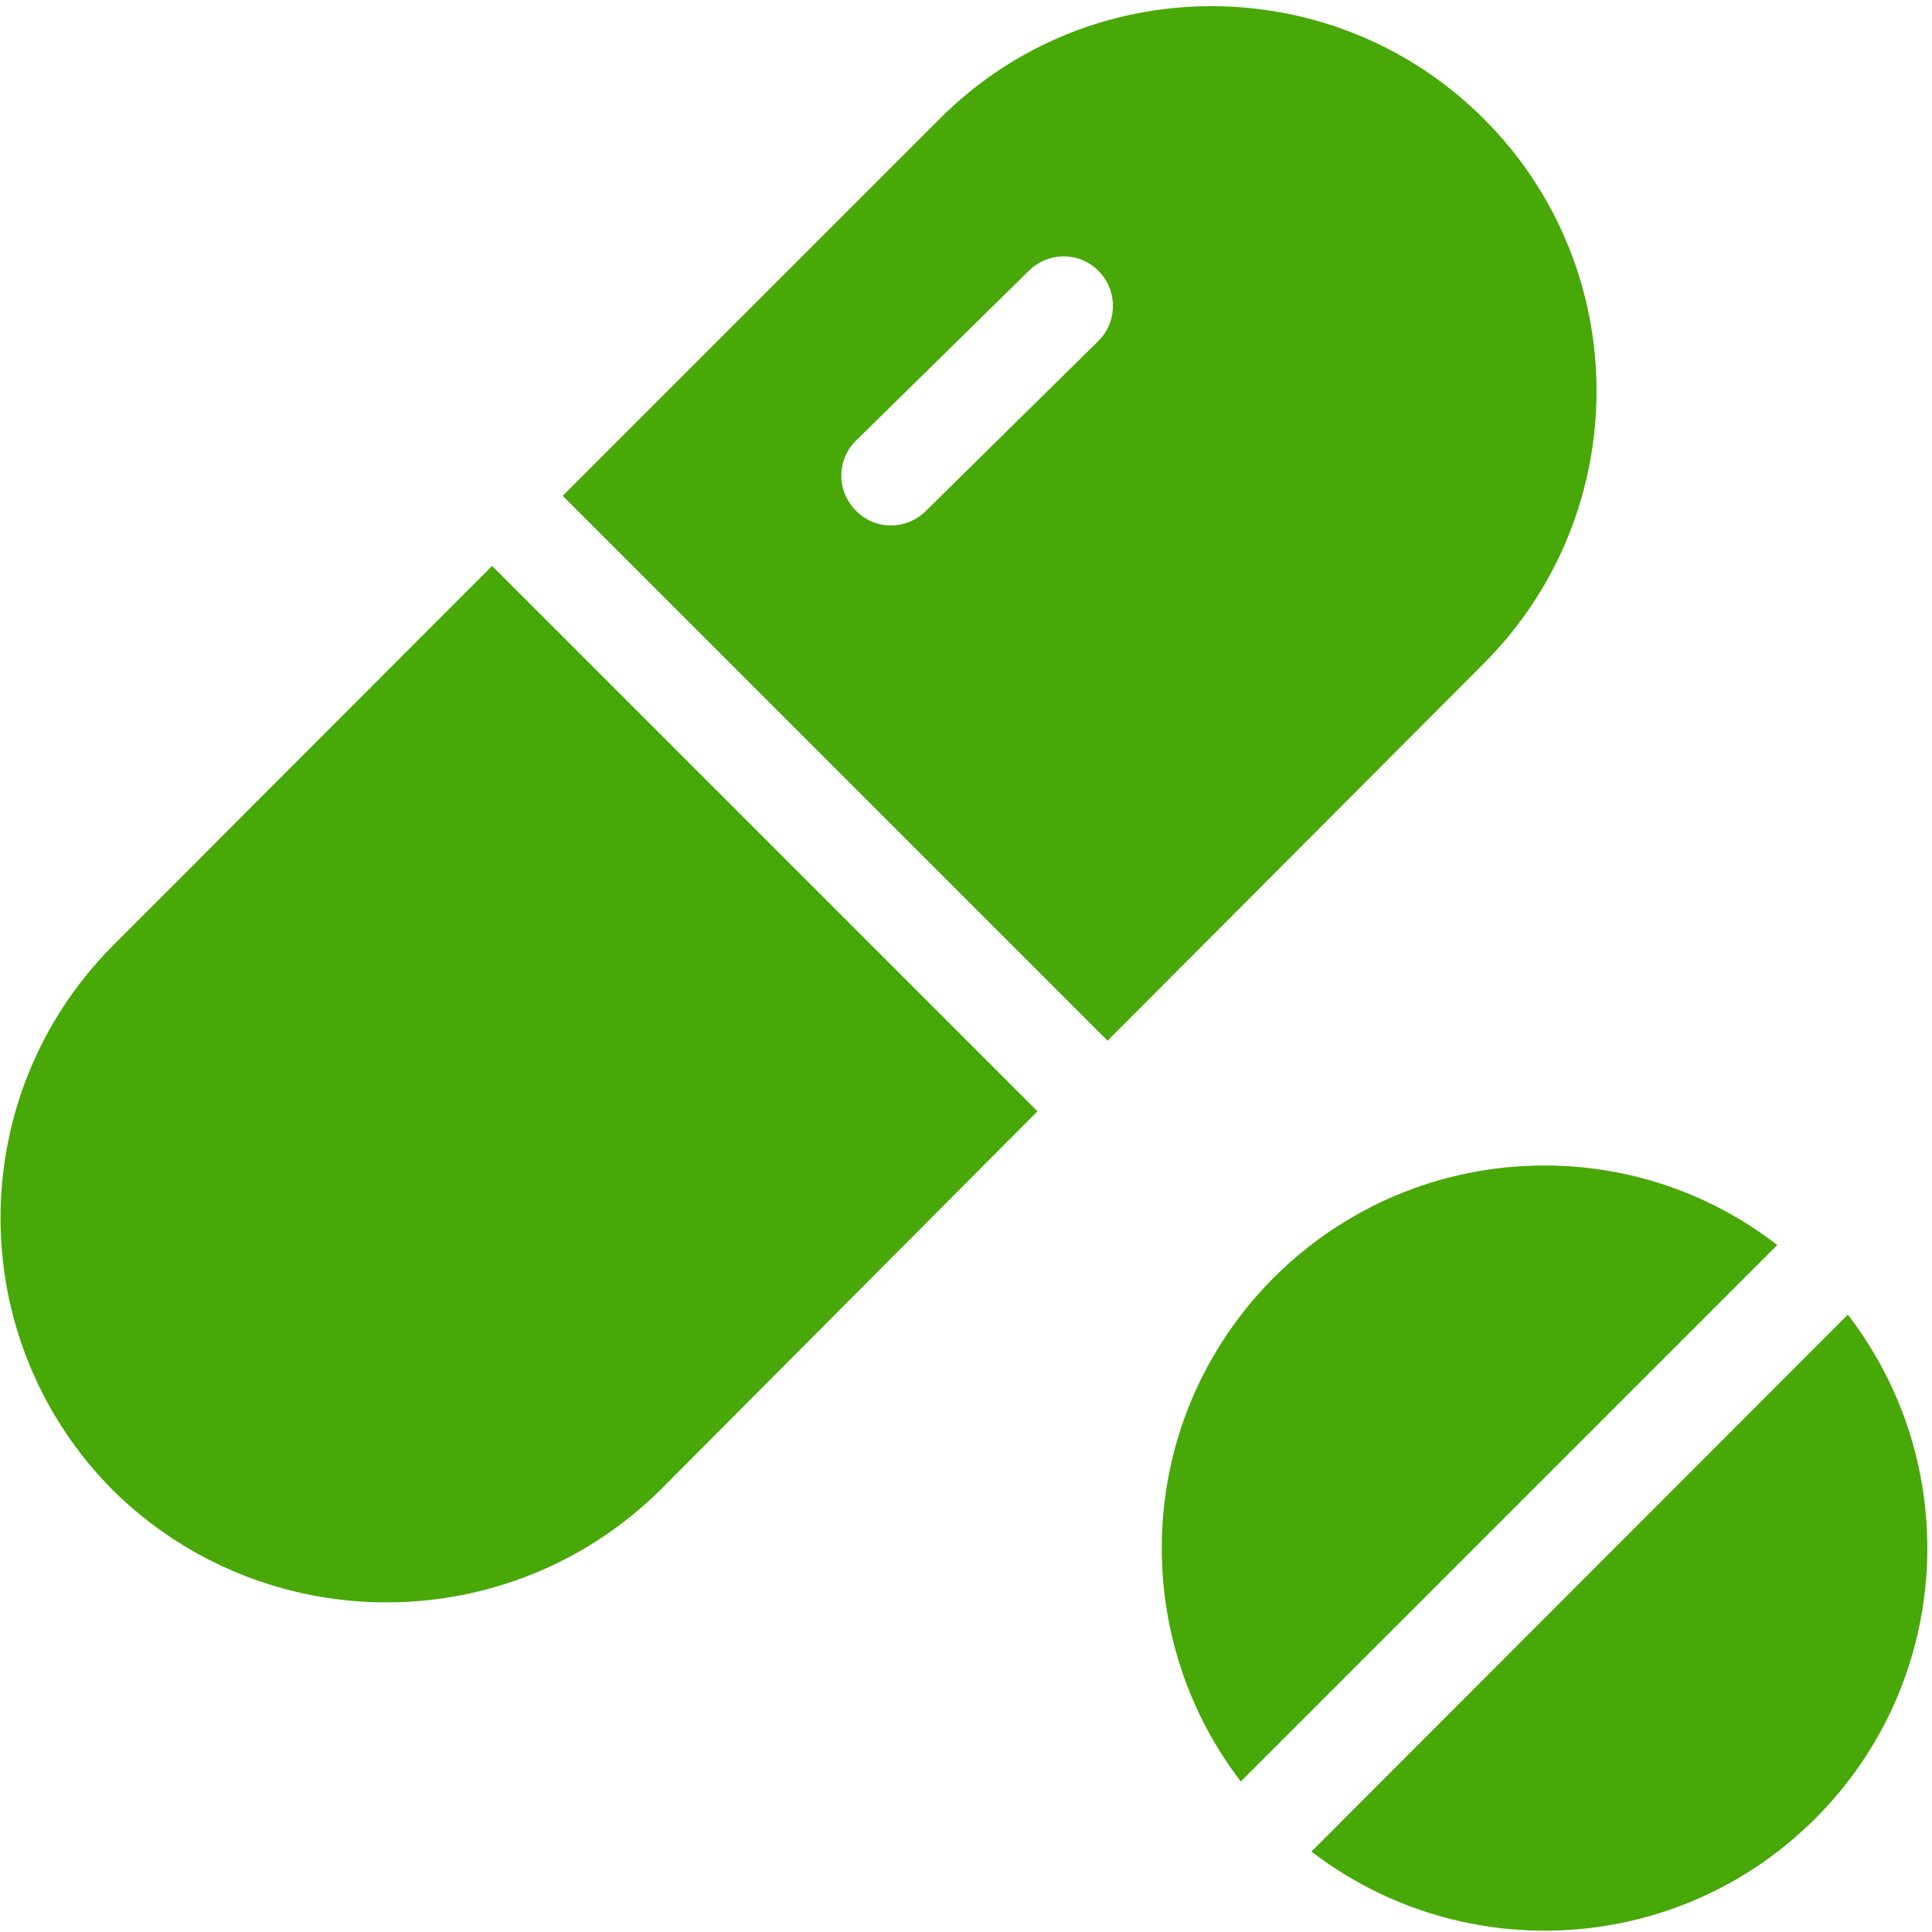
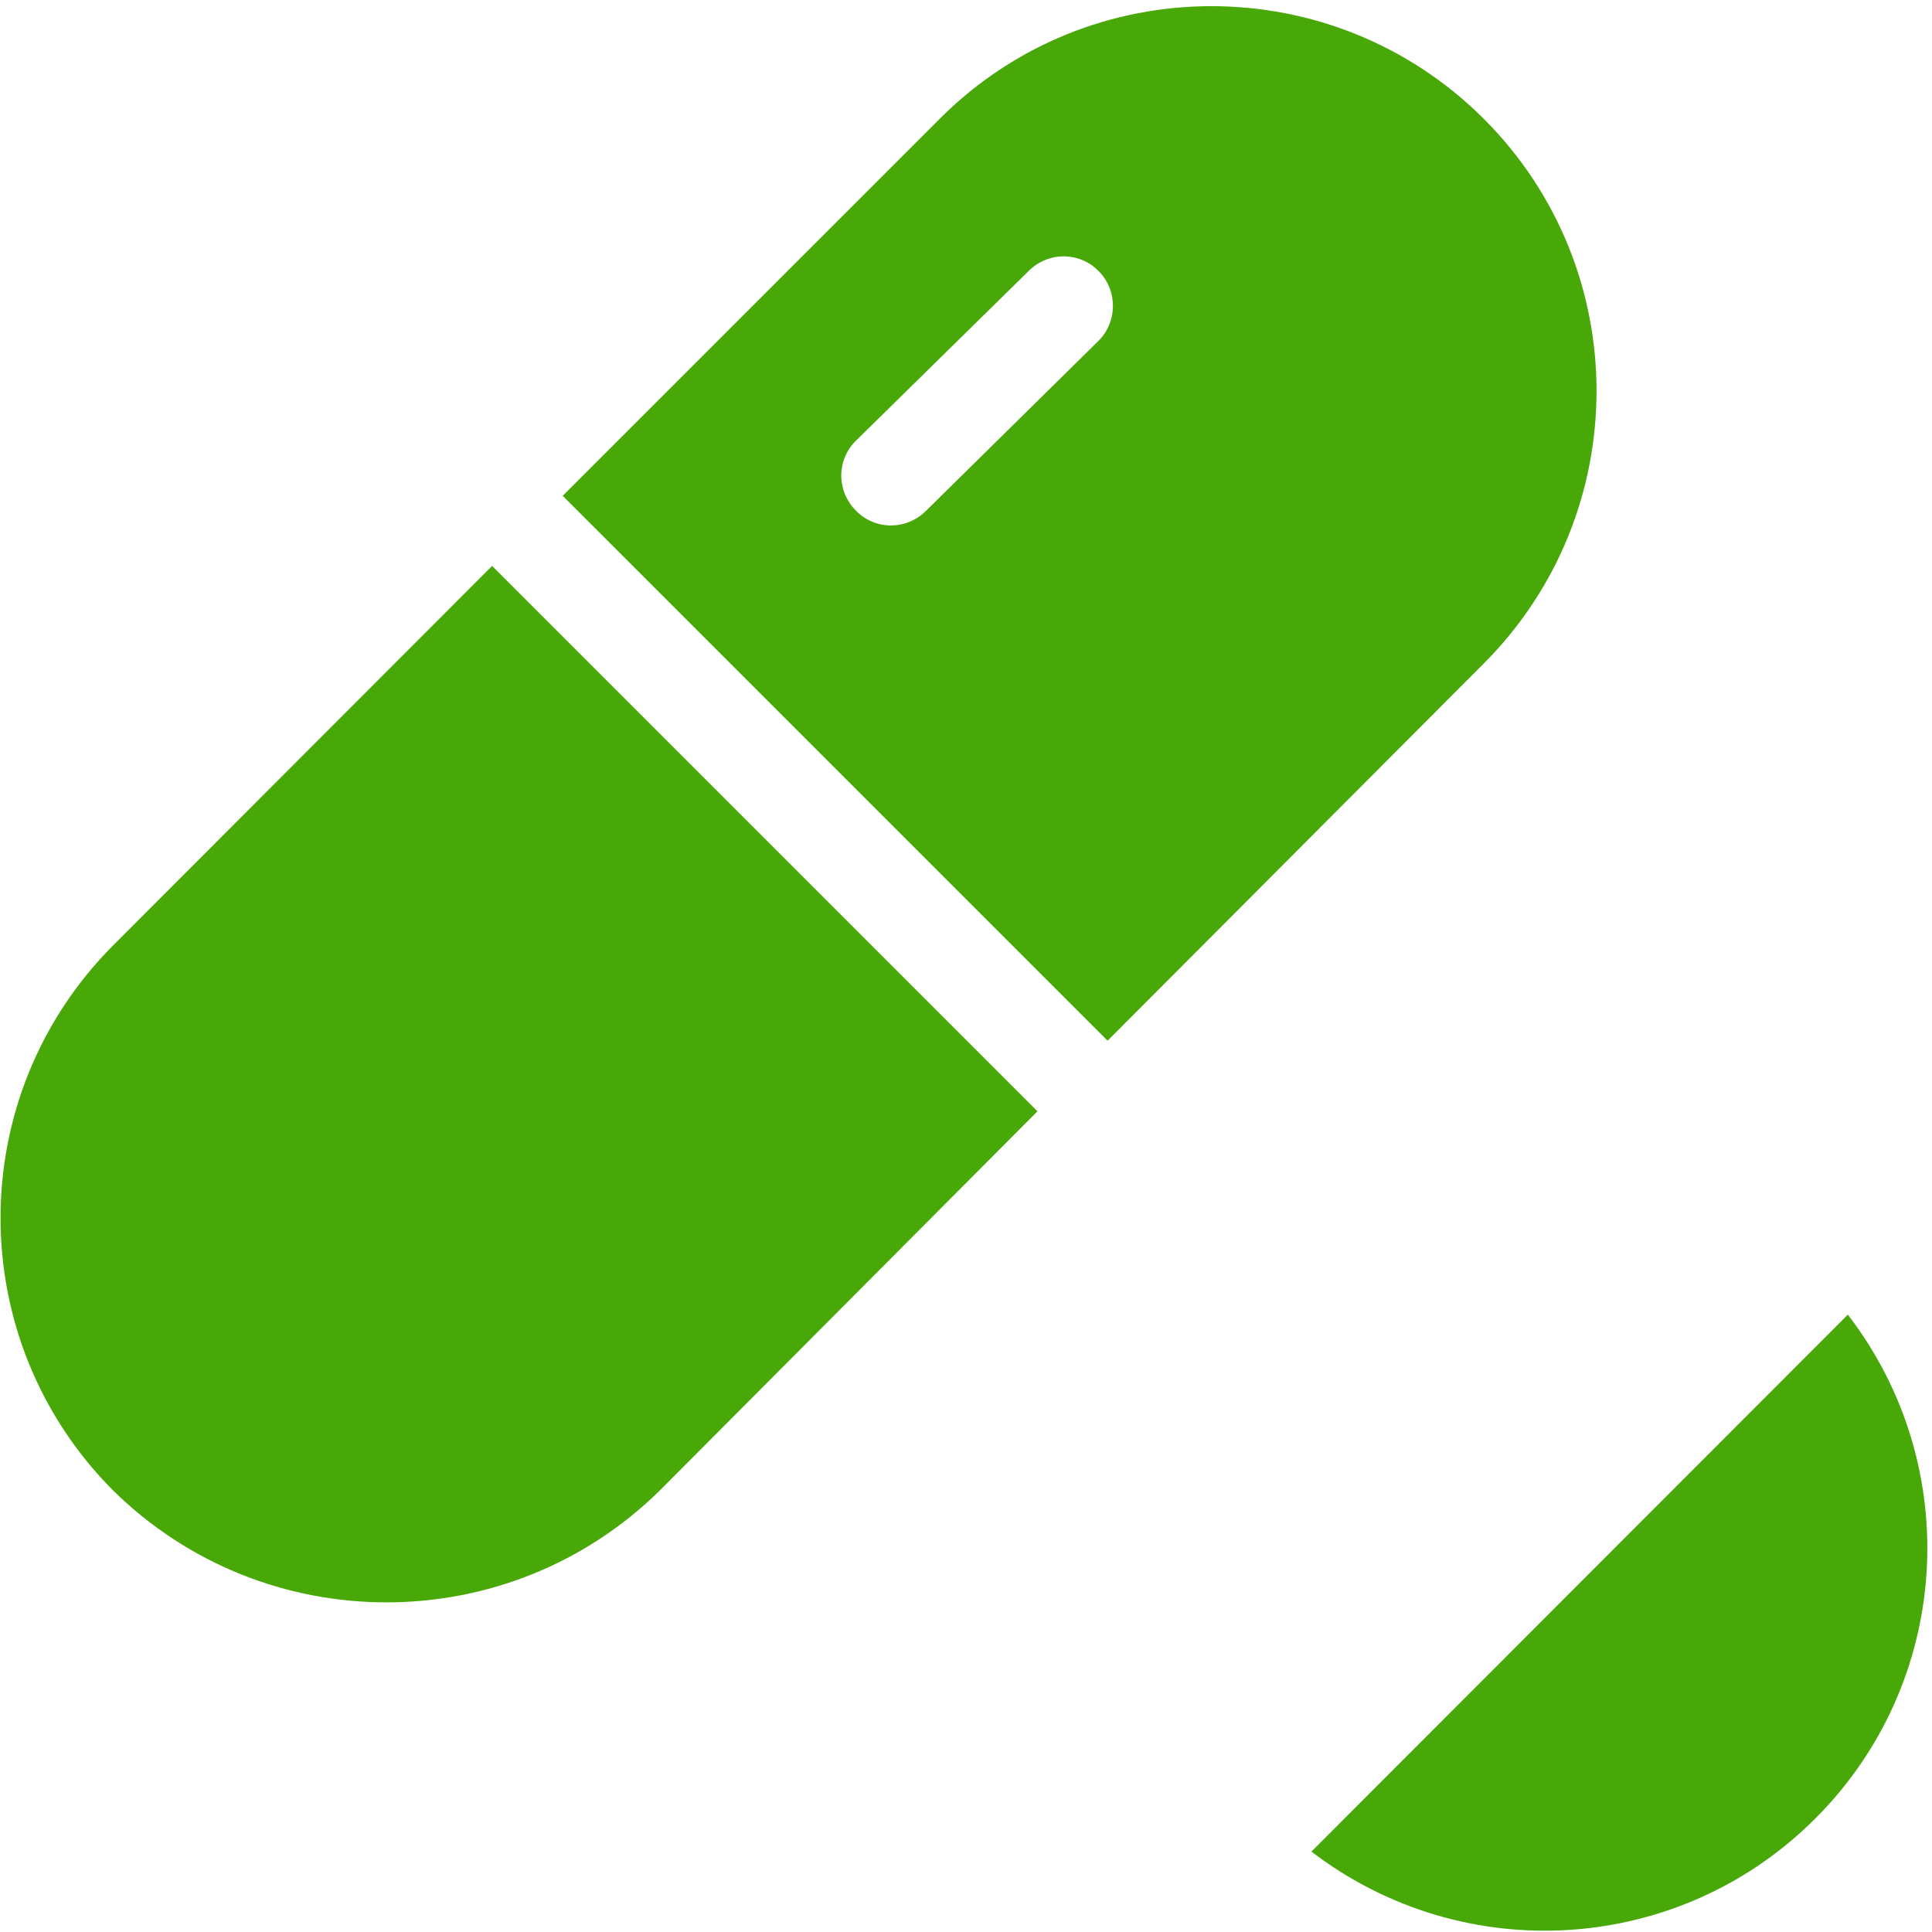
<svg xmlns="http://www.w3.org/2000/svg" width="264" height="264" viewBox="0 0 264 264" fill="none">
  <g clip-path="url(#clip0_301_619)">
    <path d="M202.773 16.256C182.256 -4.26 148.9 -4.328 128.384 16.256L76.89 67.751L151.346 142.207L202.773 90.645C223.289 70.061 223.289 36.773 202.773 16.256ZM149.987 46.691L126.55 69.789L126.482 69.857C123.765 72.506 119.485 72.438 116.903 69.721C114.254 67.004 114.322 62.724 117.039 60.142L140.544 37.044L140.612 36.977C143.33 34.327 147.61 34.395 150.191 37.112C152.773 39.762 152.705 44.11 149.987 46.691Z" fill="#47A807" />
    <path d="M67.244 77.33L15.409 129.232C-5.039 149.816 -5.039 183.036 15.409 203.621C36.13 224.069 69.486 224.069 90.206 203.621L141.768 151.854L67.244 77.33Z" fill="#47A807" />
    <path d="M252.502 179.641L179.2 253.01C200.056 268.975 229.472 267.073 248.018 248.526C266.632 229.98 268.534 200.497 252.502 179.641Z" fill="#47A807" />
-     <path d="M211.061 159.262C182.188 159.262 158.751 182.631 158.751 211.571C158.751 223.12 162.555 234.33 169.553 243.433L242.854 170.131C233.751 163.066 222.61 159.262 211.061 159.262Z" fill="#47A807" />
  </g>
  <defs>
    <clipPath id="clip0_301_619">
      <rect width="263.289" height="263.289" fill="white" transform="translate(0.073 0.689)" />
    </clipPath>
  </defs>
</svg>